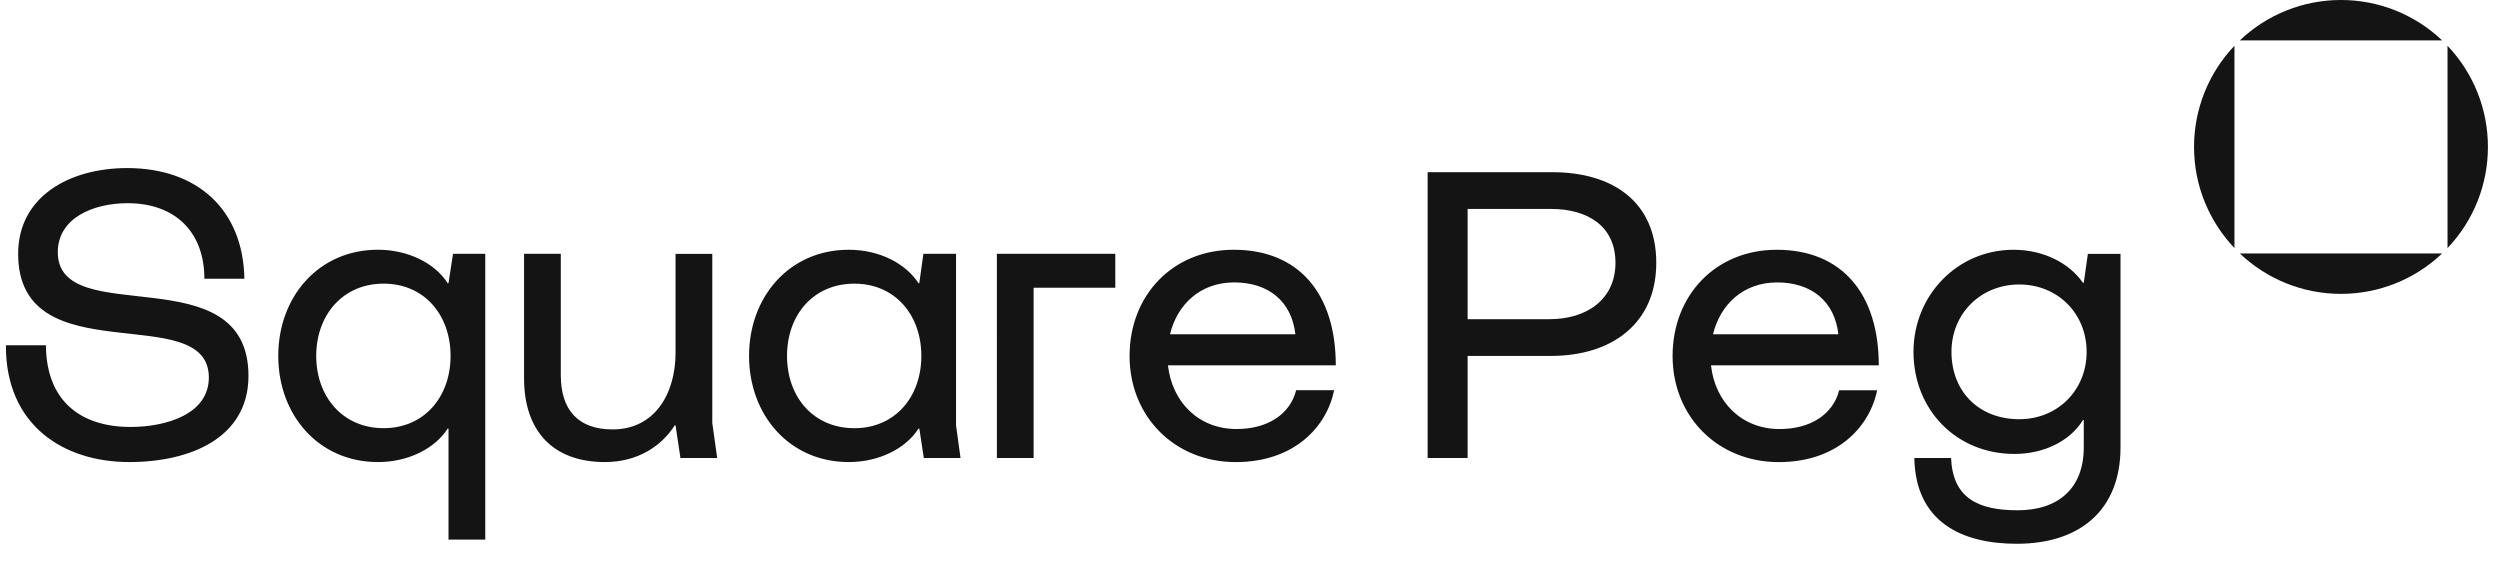
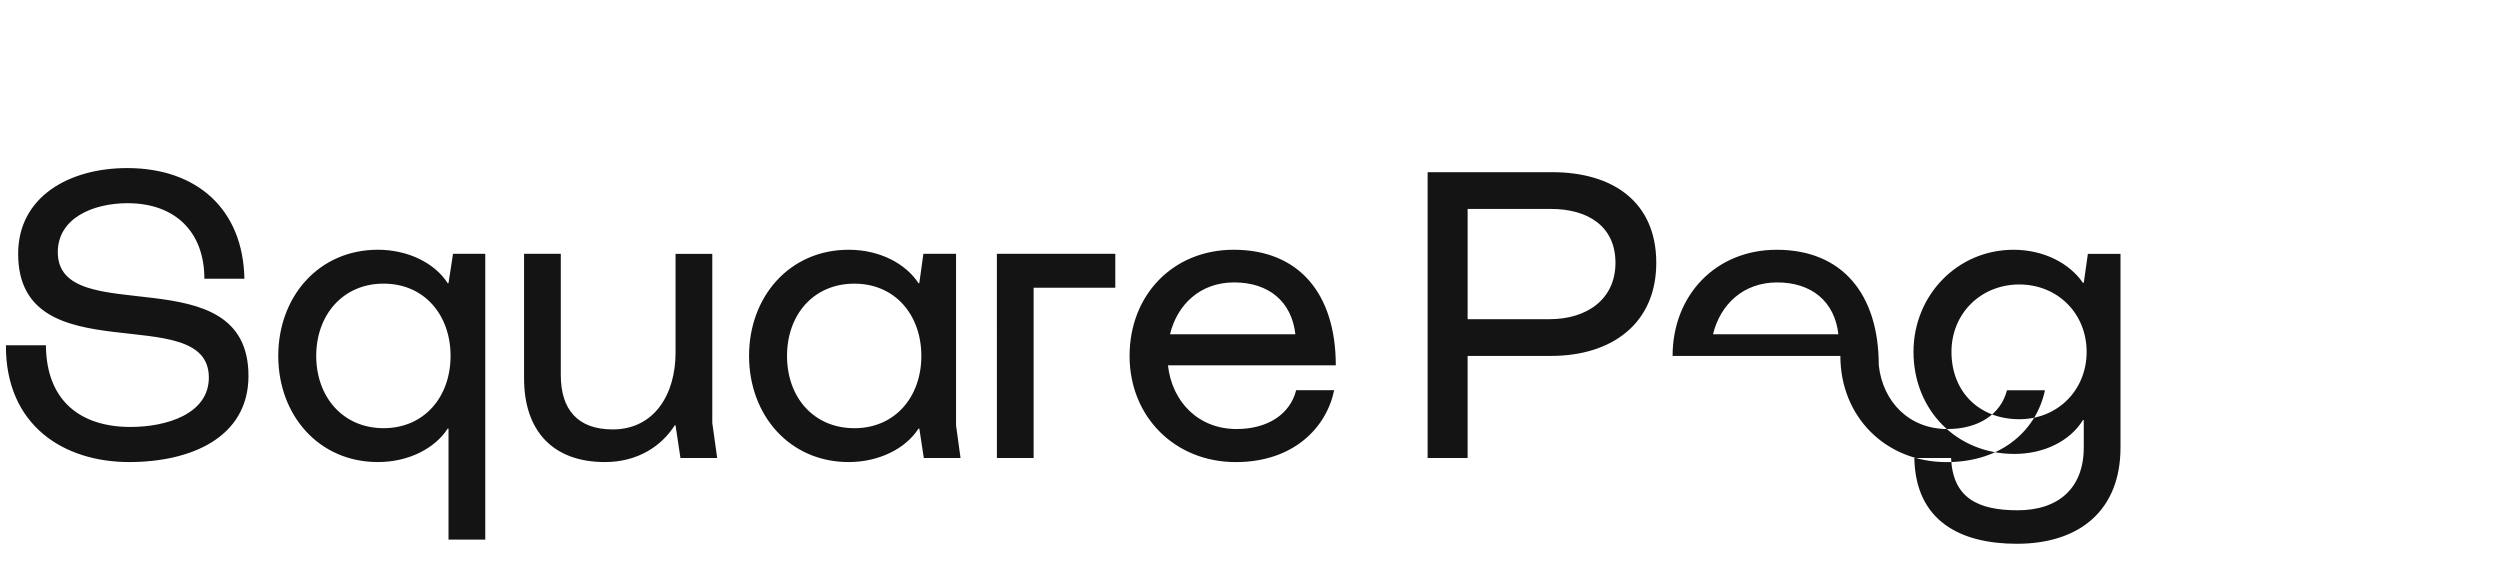
<svg xmlns="http://www.w3.org/2000/svg" fill="none" height="32" viewBox="0 0 141 32" width="141">
  <clipPath id="a">
    <path d="m.333 0h140v32h-140z" />
  </clipPath>
  <g clip-path="url(#a)" clip-rule="evenodd" fill="#141414" fill-rule="evenodd">
-     <path d="m.333 19.474h2.257c.023 3.201 2.026 4.606 4.767 4.606 2.05 0 4.422-.737 4.422-2.787 0-4.445-10.755-.092-10.755-6.978 0-3.224 2.879-4.836 6.15-4.836 3.961 0 6.54 2.349 6.61 6.241h-2.257c0-2.649-1.658-4.26-4.329-4.26-1.935 0-3.938.83-3.938 2.763 0 4.445 10.754.116 10.754 6.978 0 3.477-3.247 4.859-6.725 4.859-3.731 0-6.977-2.096-6.955-6.586zm25.079.599c0-2.303-1.474-4.076-3.777-4.076-2.303 0-3.8 1.773-3.8 4.076s1.497 4.076 3.8 4.076c2.302 0 3.777-1.773 3.777-4.076zm-.115 4.1h-.046c-.714 1.105-2.188 1.887-3.938 1.887-3.34 0-5.619-2.648-5.619-5.988 0-3.339 2.28-5.987 5.619-5.987 1.681 0 3.201.737 3.938 1.888h.045l.254-1.659h1.819v16.121h-2.072zm4.26-2.833v-7.024h2.072v6.84c0 1.957.967 3.063 2.925 3.063 2.349 0 3.547-1.98 3.547-4.329v-5.573h2.072v9.534l.276 1.98h-2.072l-.276-1.843h-.046c-.76 1.198-2.119 2.072-3.938 2.072-2.948 0-4.56-1.773-4.56-4.721zm22.407-1.266c0-2.303-1.474-4.076-3.777-4.076-2.302 0-3.799 1.75-3.799 4.076 0 2.326 1.497 4.076 3.799 4.076 2.303 0 3.777-1.773 3.777-4.076zm-9.718 0c0-3.34 2.28-5.988 5.618-5.988 1.751 0 3.225.783 3.939 1.888h.045l.231-1.659h1.842v9.673l.253 1.843h-2.071l-.253-1.658h-.046c-.738 1.151-2.257 1.887-3.938 1.887-3.339 0-5.619-2.647-5.619-5.987zm13.978-5.758h6.679v1.912h-4.606v9.604h-2.072zm16.835 4.537c-.207-1.842-1.497-2.925-3.455-2.925-1.888 0-3.201 1.22-3.616 2.925zm-9.351 1.221c0-3.432 2.442-5.988 5.874-5.988 3.684 0 5.757 2.487 5.757 6.518h-9.466c.23 2.072 1.727 3.593 3.869 3.593 1.75 0 3.017-.83 3.362-2.188h2.143c-.438 2.119-2.303 4.053-5.551 4.053-3.432 0-5.988-2.555-5.988-5.987zm23.696-2.072c2.072 0 3.708-1.106 3.708-3.179 0-2.072-1.567-3.039-3.639-3.039h-4.699v6.218zm-6.886-8.291h7.024c3.43 0 5.872 1.681 5.872 5.113 0 3.43-2.51 5.25-5.941 5.25h-4.699v5.757h-2.256zm23.167 9.143c-.208-1.842-1.497-2.925-3.454-2.925-1.89 0-3.202 1.22-3.617 2.925zm-9.351 1.221c0-3.432 2.441-5.988 5.872-5.988 3.685 0 5.757 2.487 5.757 6.518h-9.463c.23 2.072 1.727 3.593 3.869 3.593 1.749 0 3.016-.83 3.362-2.188h2.141c-.437 2.119-2.302 4.053-5.549 4.053-3.432 0-5.989-2.556-5.989-5.988zm23.352-.231c0-2.164-1.635-3.799-3.8-3.799-2.164 0-3.823 1.635-3.823 3.799 0 2.257 1.567 3.8 3.824 3.8 2.164 0 3.799-1.635 3.799-3.8zm-9.718 5.988h2.073c.092 2.256 1.519 2.948 3.754 2.948 2.302 0 3.73-1.244 3.73-3.547v-1.542h-.045c-.738 1.197-2.211 1.911-3.87 1.911-3.27 0-5.689-2.488-5.689-5.758 0-3.178 2.465-5.757 5.643-5.757 1.705 0 3.156.76 3.915 1.866h.046l.231-1.636h1.841v10.917c0 3.547-2.302 5.435-5.849 5.435-3.132 0-5.71-1.245-5.78-4.837z" />
-     <path d="m137.736 2.279c-1.538-1.465-3.581-2.281-5.705-2.279-2.124-.002-4.167.814-5.704 2.279zm.304.303v11.409c1.465-1.537 2.281-3.58 2.279-5.704.002-2.124-.814-4.167-2.279-5.705zm-11.713 11.714c1.538 1.464 3.58 2.28 5.704 2.278 2.124.002 4.167-.814 5.705-2.279h-11.408zm-.304-11.714c-1.465 1.538-2.281 3.581-2.279 5.705 0 2.211.868 4.219 2.279 5.704z" />
+     <path d="m.333 19.474h2.257c.023 3.201 2.026 4.606 4.767 4.606 2.05 0 4.422-.737 4.422-2.787 0-4.445-10.755-.092-10.755-6.978 0-3.224 2.879-4.836 6.15-4.836 3.961 0 6.54 2.349 6.61 6.241h-2.257c0-2.649-1.658-4.26-4.329-4.26-1.935 0-3.938.83-3.938 2.763 0 4.445 10.754.116 10.754 6.978 0 3.477-3.247 4.859-6.725 4.859-3.731 0-6.977-2.096-6.955-6.586zm25.079.599c0-2.303-1.474-4.076-3.777-4.076-2.303 0-3.8 1.773-3.8 4.076s1.497 4.076 3.8 4.076c2.302 0 3.777-1.773 3.777-4.076zm-.115 4.1h-.046c-.714 1.105-2.188 1.887-3.938 1.887-3.34 0-5.619-2.648-5.619-5.988 0-3.339 2.28-5.987 5.619-5.987 1.681 0 3.201.737 3.938 1.888h.045l.254-1.659h1.819v16.121h-2.072zm4.26-2.833v-7.024h2.072v6.84c0 1.957.967 3.063 2.925 3.063 2.349 0 3.547-1.98 3.547-4.329v-5.573h2.072v9.534l.276 1.98h-2.072l-.276-1.843h-.046c-.76 1.198-2.119 2.072-3.938 2.072-2.948 0-4.56-1.773-4.56-4.721zm22.407-1.266c0-2.303-1.474-4.076-3.777-4.076-2.302 0-3.799 1.75-3.799 4.076 0 2.326 1.497 4.076 3.799 4.076 2.303 0 3.777-1.773 3.777-4.076zm-9.718 0c0-3.34 2.28-5.988 5.618-5.988 1.751 0 3.225.783 3.939 1.888h.045l.231-1.659h1.842v9.673l.253 1.843h-2.071l-.253-1.658h-.046c-.738 1.151-2.257 1.887-3.938 1.887-3.339 0-5.619-2.647-5.619-5.987zm13.978-5.758h6.679v1.912h-4.606v9.604h-2.072zm16.835 4.537c-.207-1.842-1.497-2.925-3.455-2.925-1.888 0-3.201 1.22-3.616 2.925zm-9.351 1.221c0-3.432 2.442-5.988 5.874-5.988 3.684 0 5.757 2.487 5.757 6.518h-9.466c.23 2.072 1.727 3.593 3.869 3.593 1.75 0 3.017-.83 3.362-2.188h2.143c-.438 2.119-2.303 4.053-5.551 4.053-3.432 0-5.988-2.555-5.988-5.987zm23.696-2.072c2.072 0 3.708-1.106 3.708-3.179 0-2.072-1.567-3.039-3.639-3.039h-4.699v6.218zm-6.886-8.291h7.024c3.43 0 5.872 1.681 5.872 5.113 0 3.43-2.51 5.25-5.941 5.25h-4.699v5.757h-2.256zm23.167 9.143c-.208-1.842-1.497-2.925-3.454-2.925-1.89 0-3.202 1.22-3.617 2.925zm-9.351 1.221c0-3.432 2.441-5.988 5.872-5.988 3.685 0 5.757 2.487 5.757 6.518c.23 2.072 1.727 3.593 3.869 3.593 1.749 0 3.016-.83 3.362-2.188h2.141c-.437 2.119-2.302 4.053-5.549 4.053-3.432 0-5.989-2.556-5.989-5.988zm23.352-.231c0-2.164-1.635-3.799-3.8-3.799-2.164 0-3.823 1.635-3.823 3.799 0 2.257 1.567 3.8 3.824 3.8 2.164 0 3.799-1.635 3.799-3.8zm-9.718 5.988h2.073c.092 2.256 1.519 2.948 3.754 2.948 2.302 0 3.73-1.244 3.73-3.547v-1.542h-.045c-.738 1.197-2.211 1.911-3.87 1.911-3.27 0-5.689-2.488-5.689-5.758 0-3.178 2.465-5.757 5.643-5.757 1.705 0 3.156.76 3.915 1.866h.046l.231-1.636h1.841v10.917c0 3.547-2.302 5.435-5.849 5.435-3.132 0-5.71-1.245-5.78-4.837z" />
  </g>
</svg>